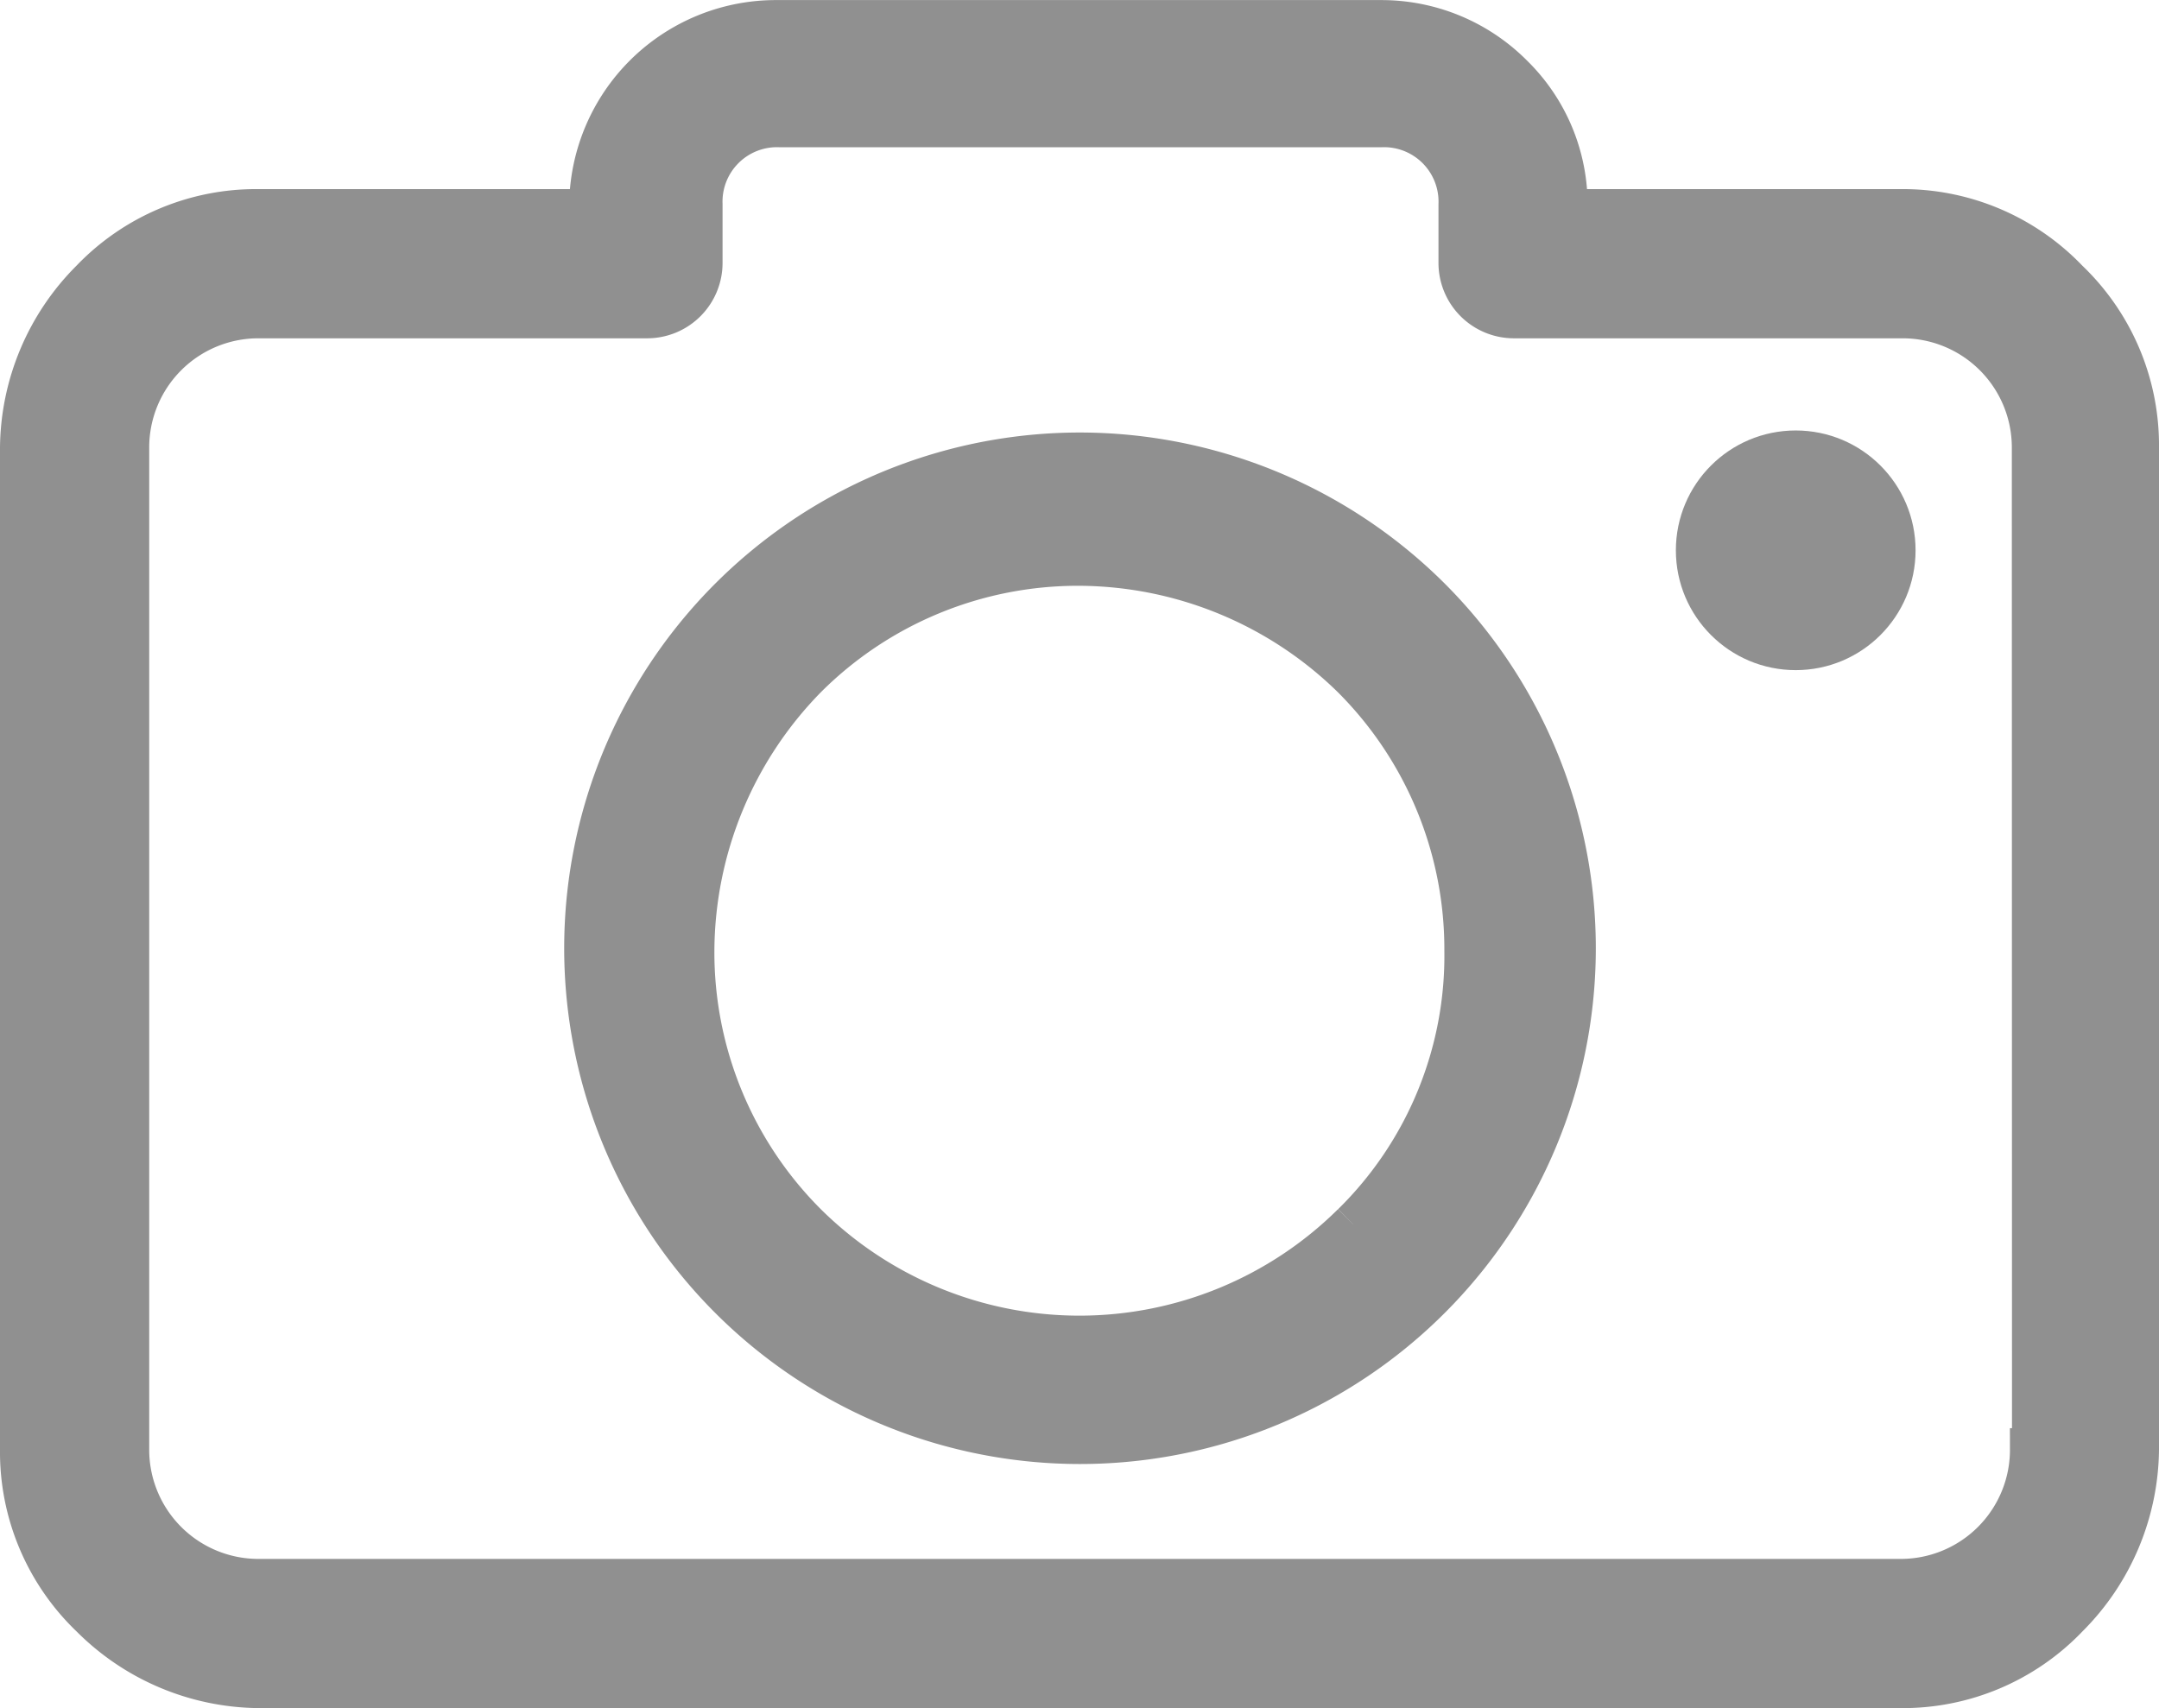
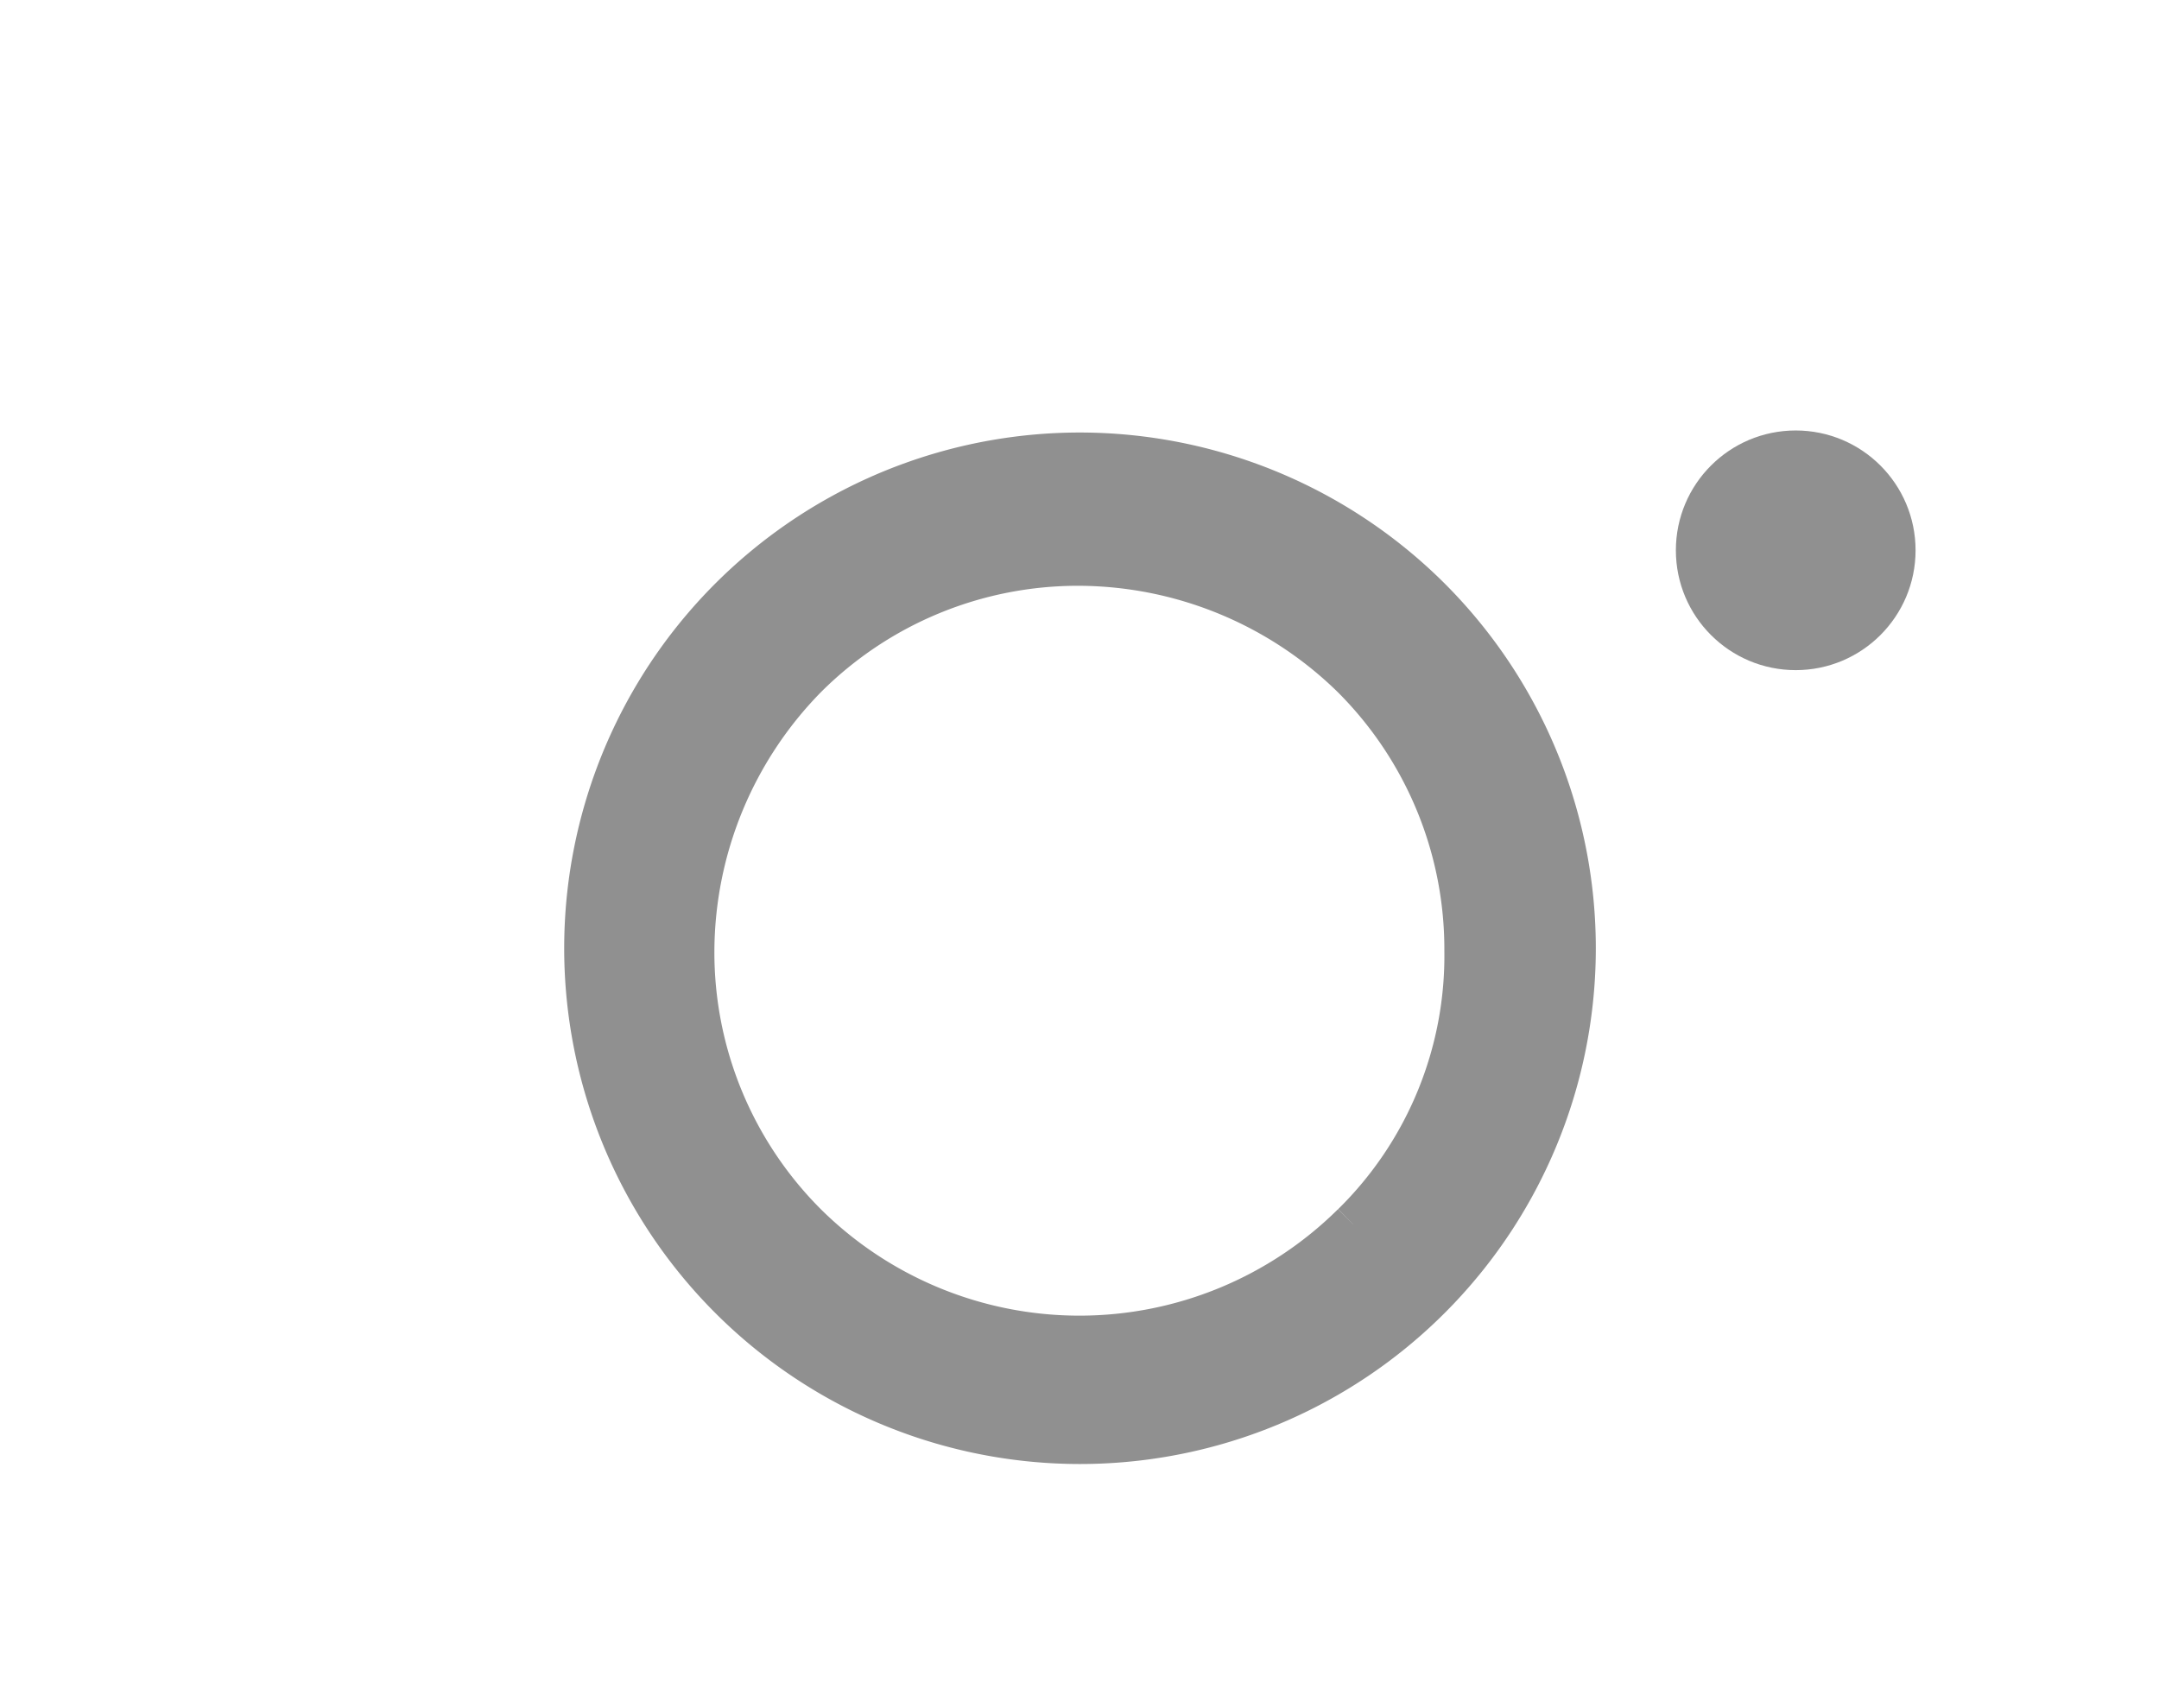
<svg xmlns="http://www.w3.org/2000/svg" width="25.365" height="20.07" viewBox="0 0 25.365 20.07">
  <g id="camera" transform="translate(0.25 -44.55)">
    <g id="Group_2965" data-name="Group 2965" transform="translate(0 44.8)">
      <g id="Group_2964" data-name="Group 2964" transform="translate(0 0)">
-         <path id="Path_5177" data-name="Path 5177" d="M24.038,47.849a2.673,2.673,0,0,0-1.962-.827H18.152v-.047a2.122,2.122,0,0,0-.638-1.536,2.163,2.163,0,0,0-1.536-.638H8.887a2.179,2.179,0,0,0-2.2,2.174v.047h-3.9a2.673,2.673,0,0,0-1.962.827A2.81,2.81,0,0,0,0,49.811V61.581a2.673,2.673,0,0,0,.827,1.962,2.81,2.81,0,0,0,1.962.827H22.076a2.673,2.673,0,0,0,1.962-.827,2.81,2.81,0,0,0,.827-1.962V49.811A2.673,2.673,0,0,0,24.038,47.849Zm-.4,13.732h-.024a1.533,1.533,0,0,1-1.536,1.536H2.789a1.533,1.533,0,0,1-1.536-1.536V49.811a1.533,1.533,0,0,1,1.536-1.536H7.351a.636.636,0,0,0,.638-.638v-.685a.89.89,0,0,1,.922-.922h7.067a.89.89,0,0,1,.922.922v.685a.636.636,0,0,0,.638.638H22.1a1.533,1.533,0,0,1,1.536,1.536Z" transform="translate(0 -44.8)" fill="#909090" stroke="#909090" stroke-width="0.5" />
        <path id="Path_5178" data-name="Path 5178" d="M117.814,130.8a5.81,5.81,0,1,0,4.113,1.7A5.825,5.825,0,0,0,117.814,130.8Zm3.214,9.053a4.565,4.565,0,0,1-6.429,0,4.518,4.518,0,0,1-1.324-3.214,4.619,4.619,0,0,1,1.324-3.214,4.519,4.519,0,0,1,3.214-1.324,4.619,4.619,0,0,1,3.214,1.324,4.519,4.519,0,0,1,1.324,3.214A4.423,4.423,0,0,1,121.029,139.853Z" transform="translate(-105.382 -125.718)" fill="#909090" stroke="#909090" stroke-width="0.5" />
        <circle id="Ellipse_33" data-name="Ellipse 33" cx="1.158" cy="1.158" r="1.158" transform="translate(19.689 5.058)" fill="#909090" stroke="#909090" stroke-width="0.5" />
      </g>
    </g>
  </g>
</svg>